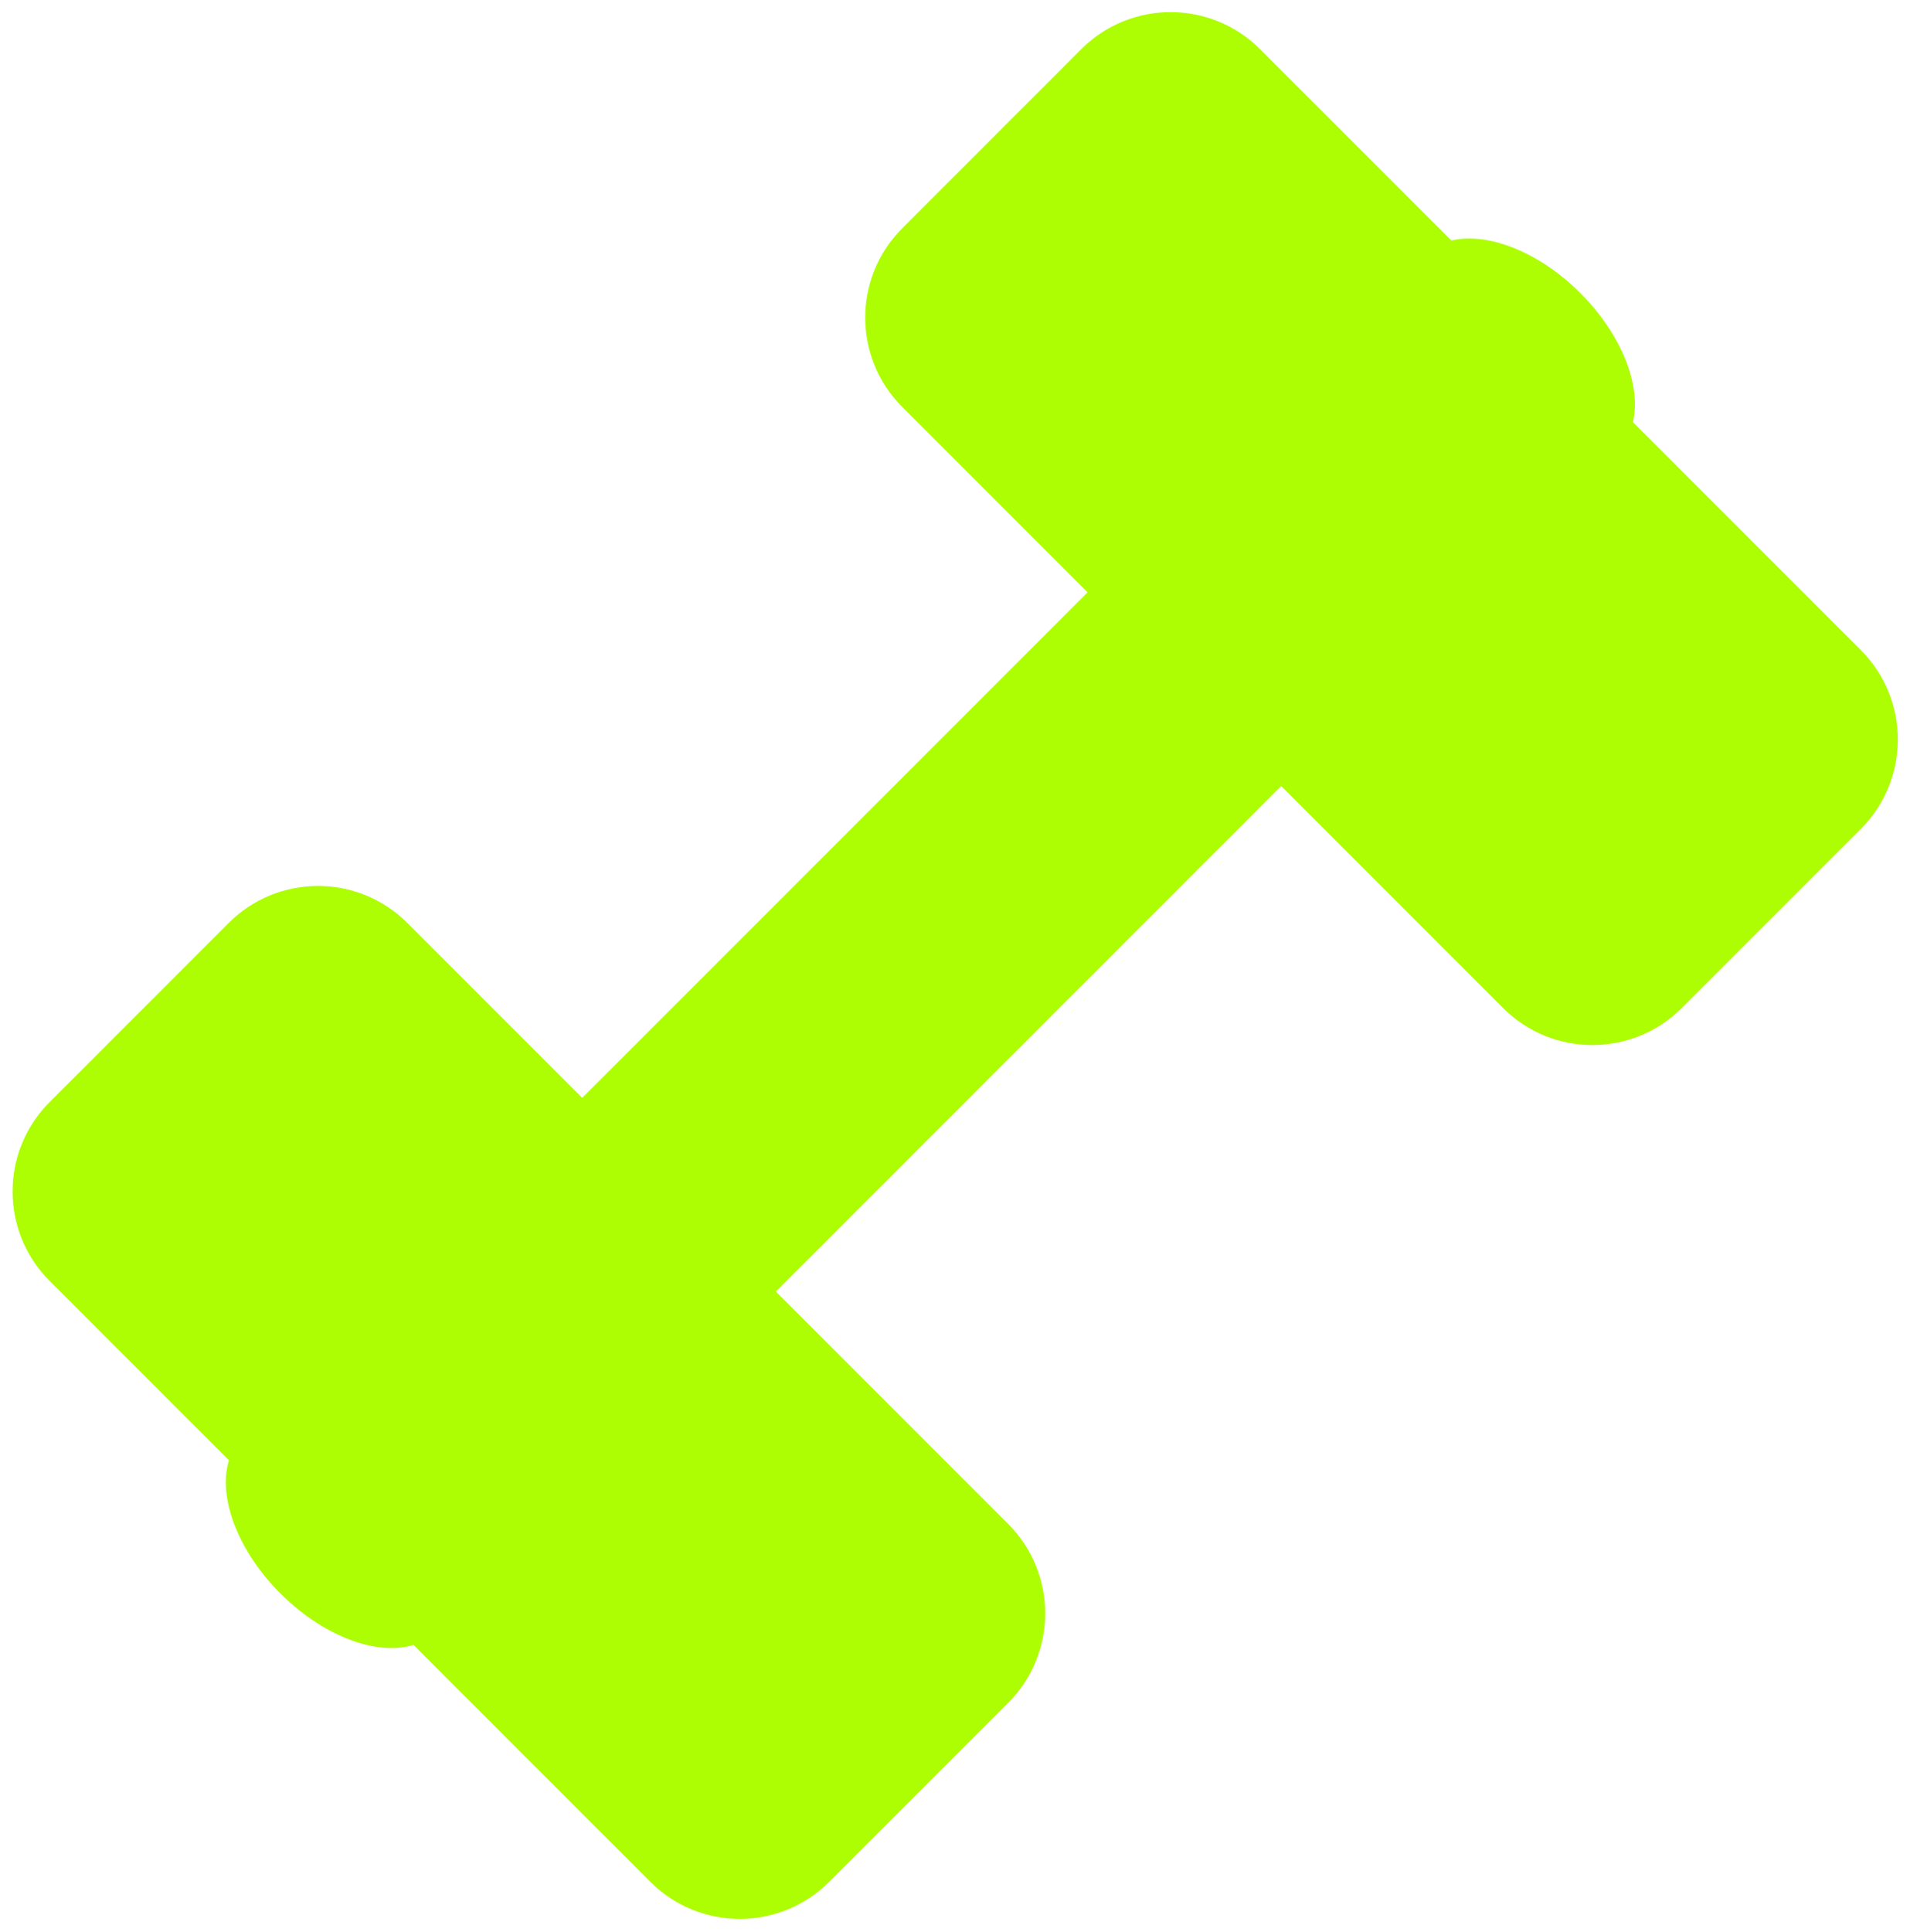
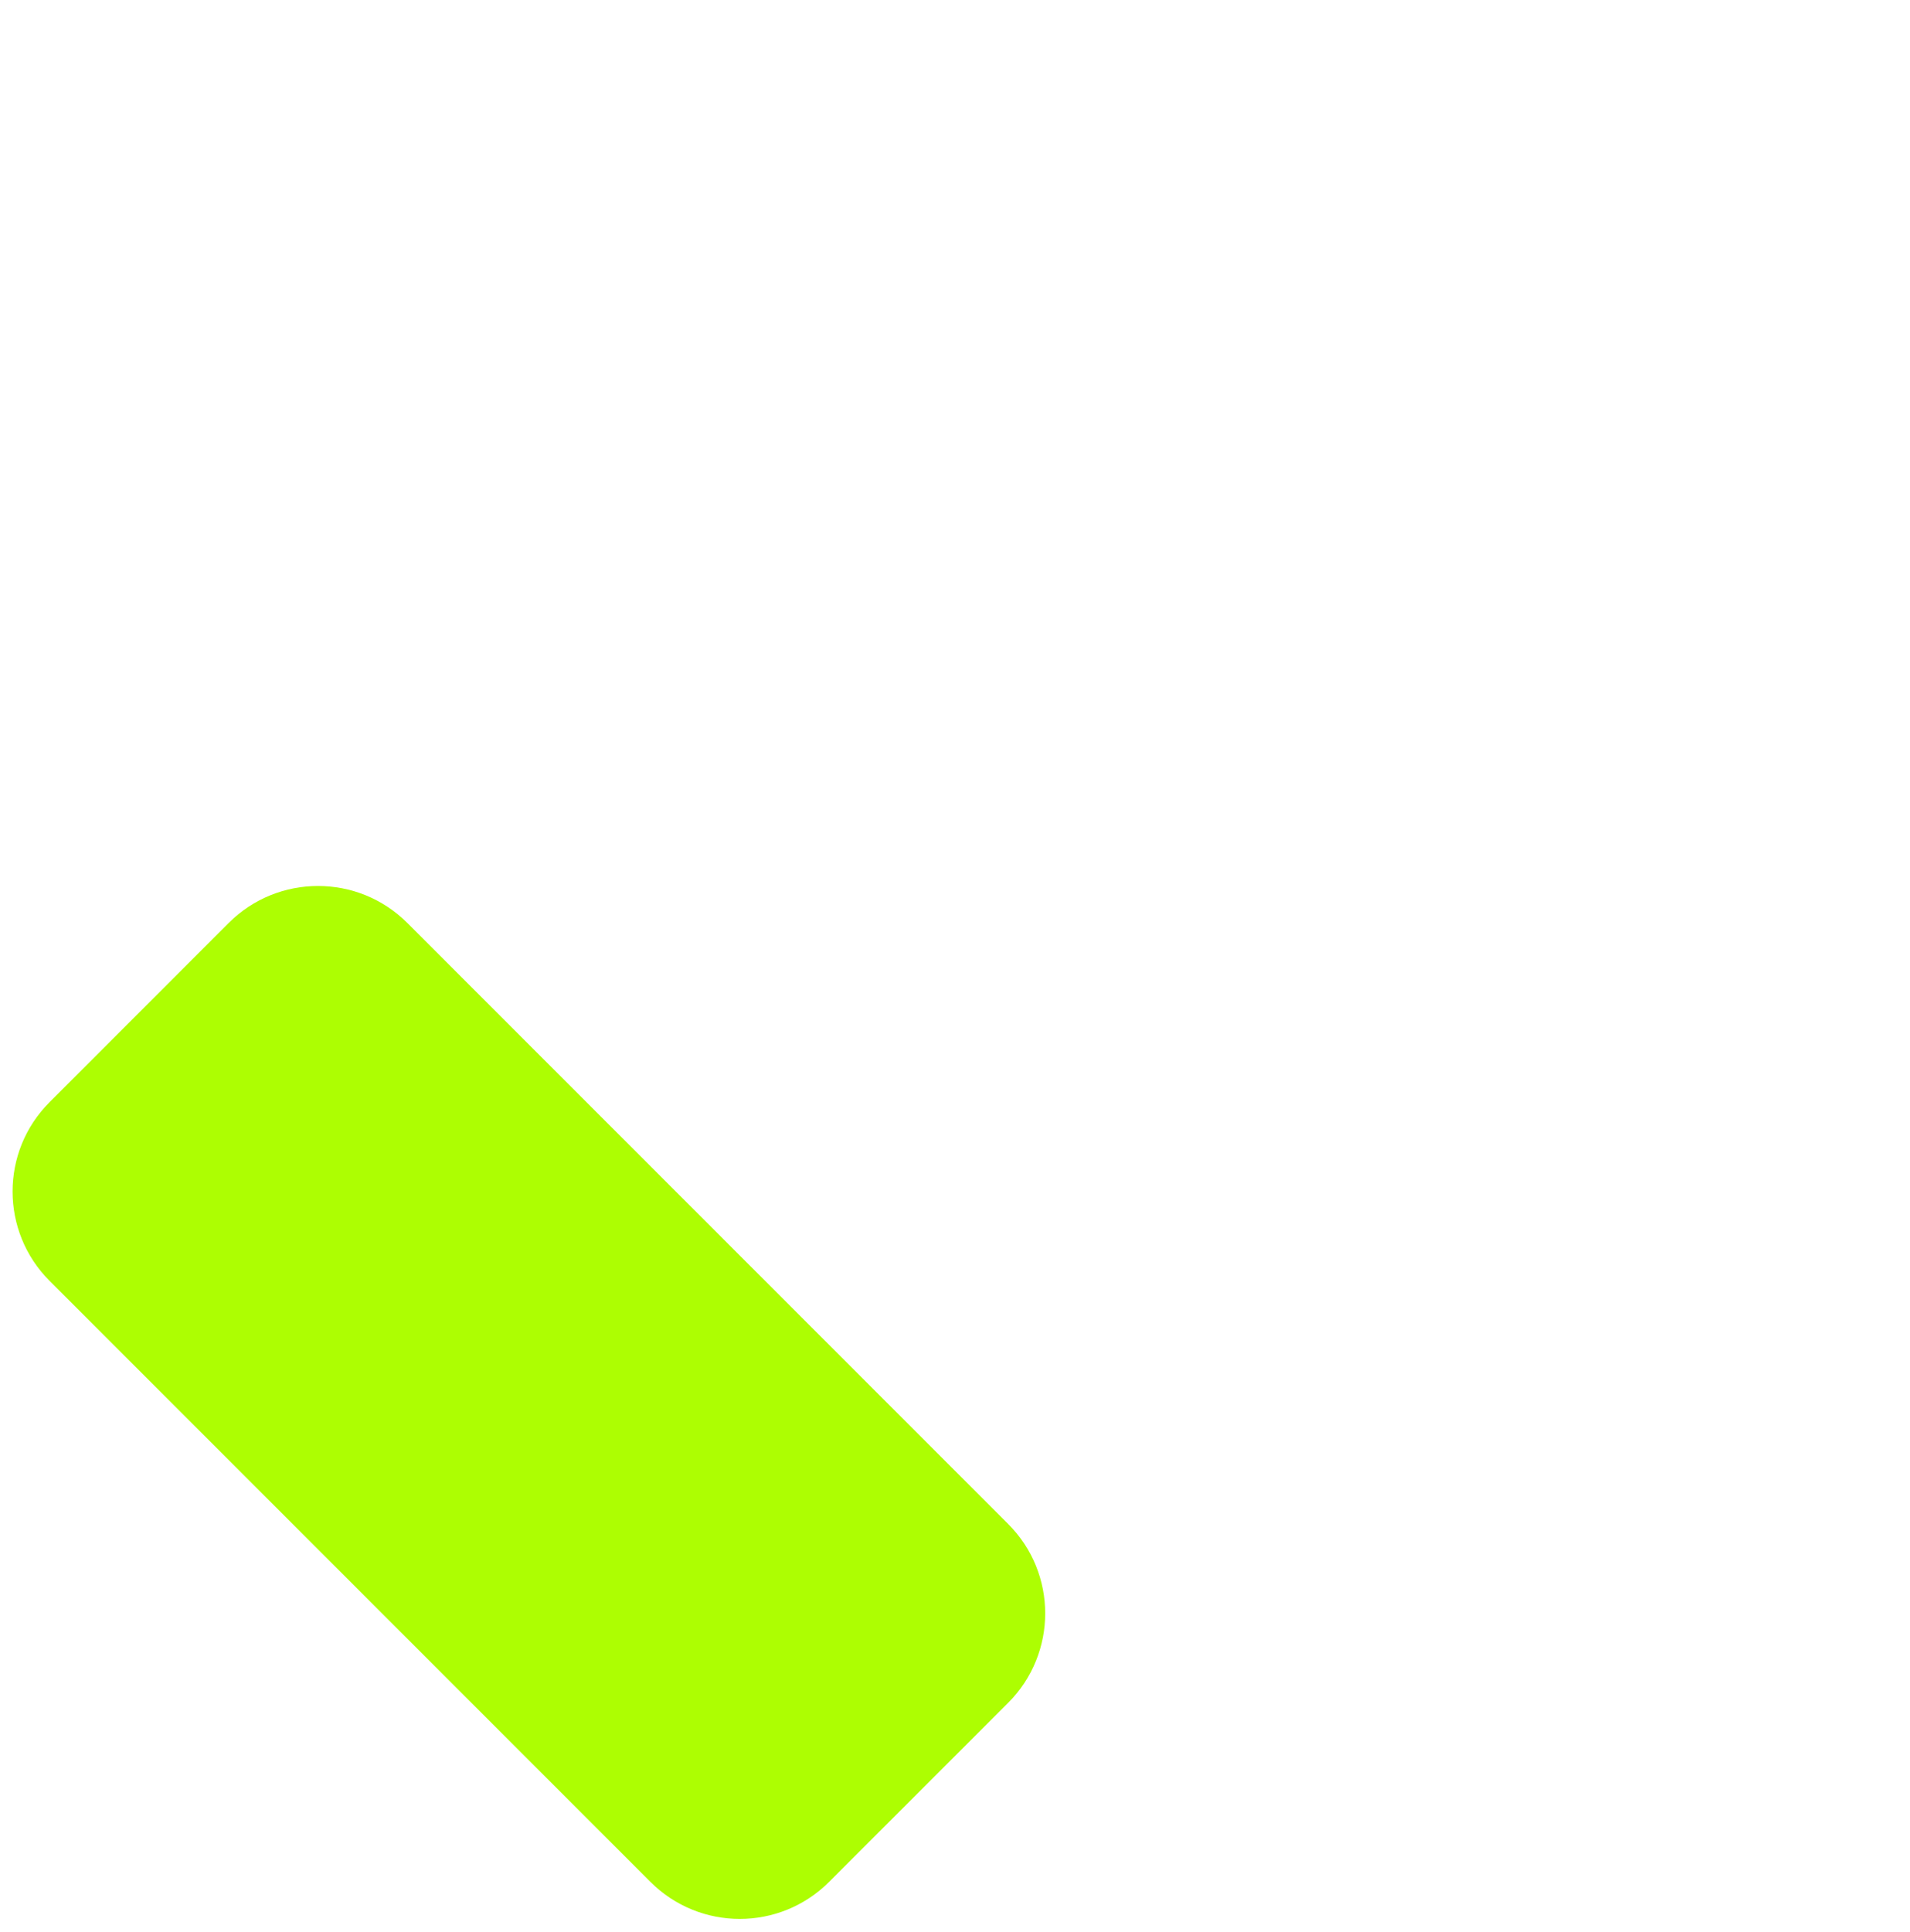
<svg xmlns="http://www.w3.org/2000/svg" fill="#000000" height="321.5" preserveAspectRatio="xMidYMid meet" version="1.1" viewBox="54.0 51.9 318.0 321.5" width="318" zoomAndPan="magnify">
  <g id="surface1">
    <g id="change1_1">
-       <path d="m100.68 317.11c-8.899-8.9-11.746-20.48-6.356-25.87l196.92-196.92c5.39-5.386 16.97-2.539 25.87 6.36 8.91 8.9 11.75 20.48 6.37 25.87l-196.93 196.93c-5.38 5.38-16.97 2.54-25.87-6.37" fill="#adfe02" />
-     </g>
+       </g>
    <g id="change2_1">
-       <path d="m204.22 119.64c-8.22-8.21-8.22-21.535 0-29.749l29.81-29.813c8.22-8.215 21.53-8.215 29.75 0l100.04 100.03c8.21 8.22 8.21 21.54 0 29.75l-29.82 29.82c-8.21 8.21-21.53 8.21-29.75 0l-100.03-100.04" fill="#adfe02" />
-     </g>
+       </g>
    <g id="change2_2">
      <path d="m62.258 265.09c-8.219-8.22-8.219-21.54 0-29.75l29.812-29.82c8.22-8.21 21.54-8.21 29.75 0l100.04 100.04c8.21 8.21 8.21 21.53 0 29.75l-29.82 29.81c-8.22 8.22-21.53 8.22-29.75 0l-100.03-100.03" fill="#adfe02" />
    </g>
  </g>
</svg>